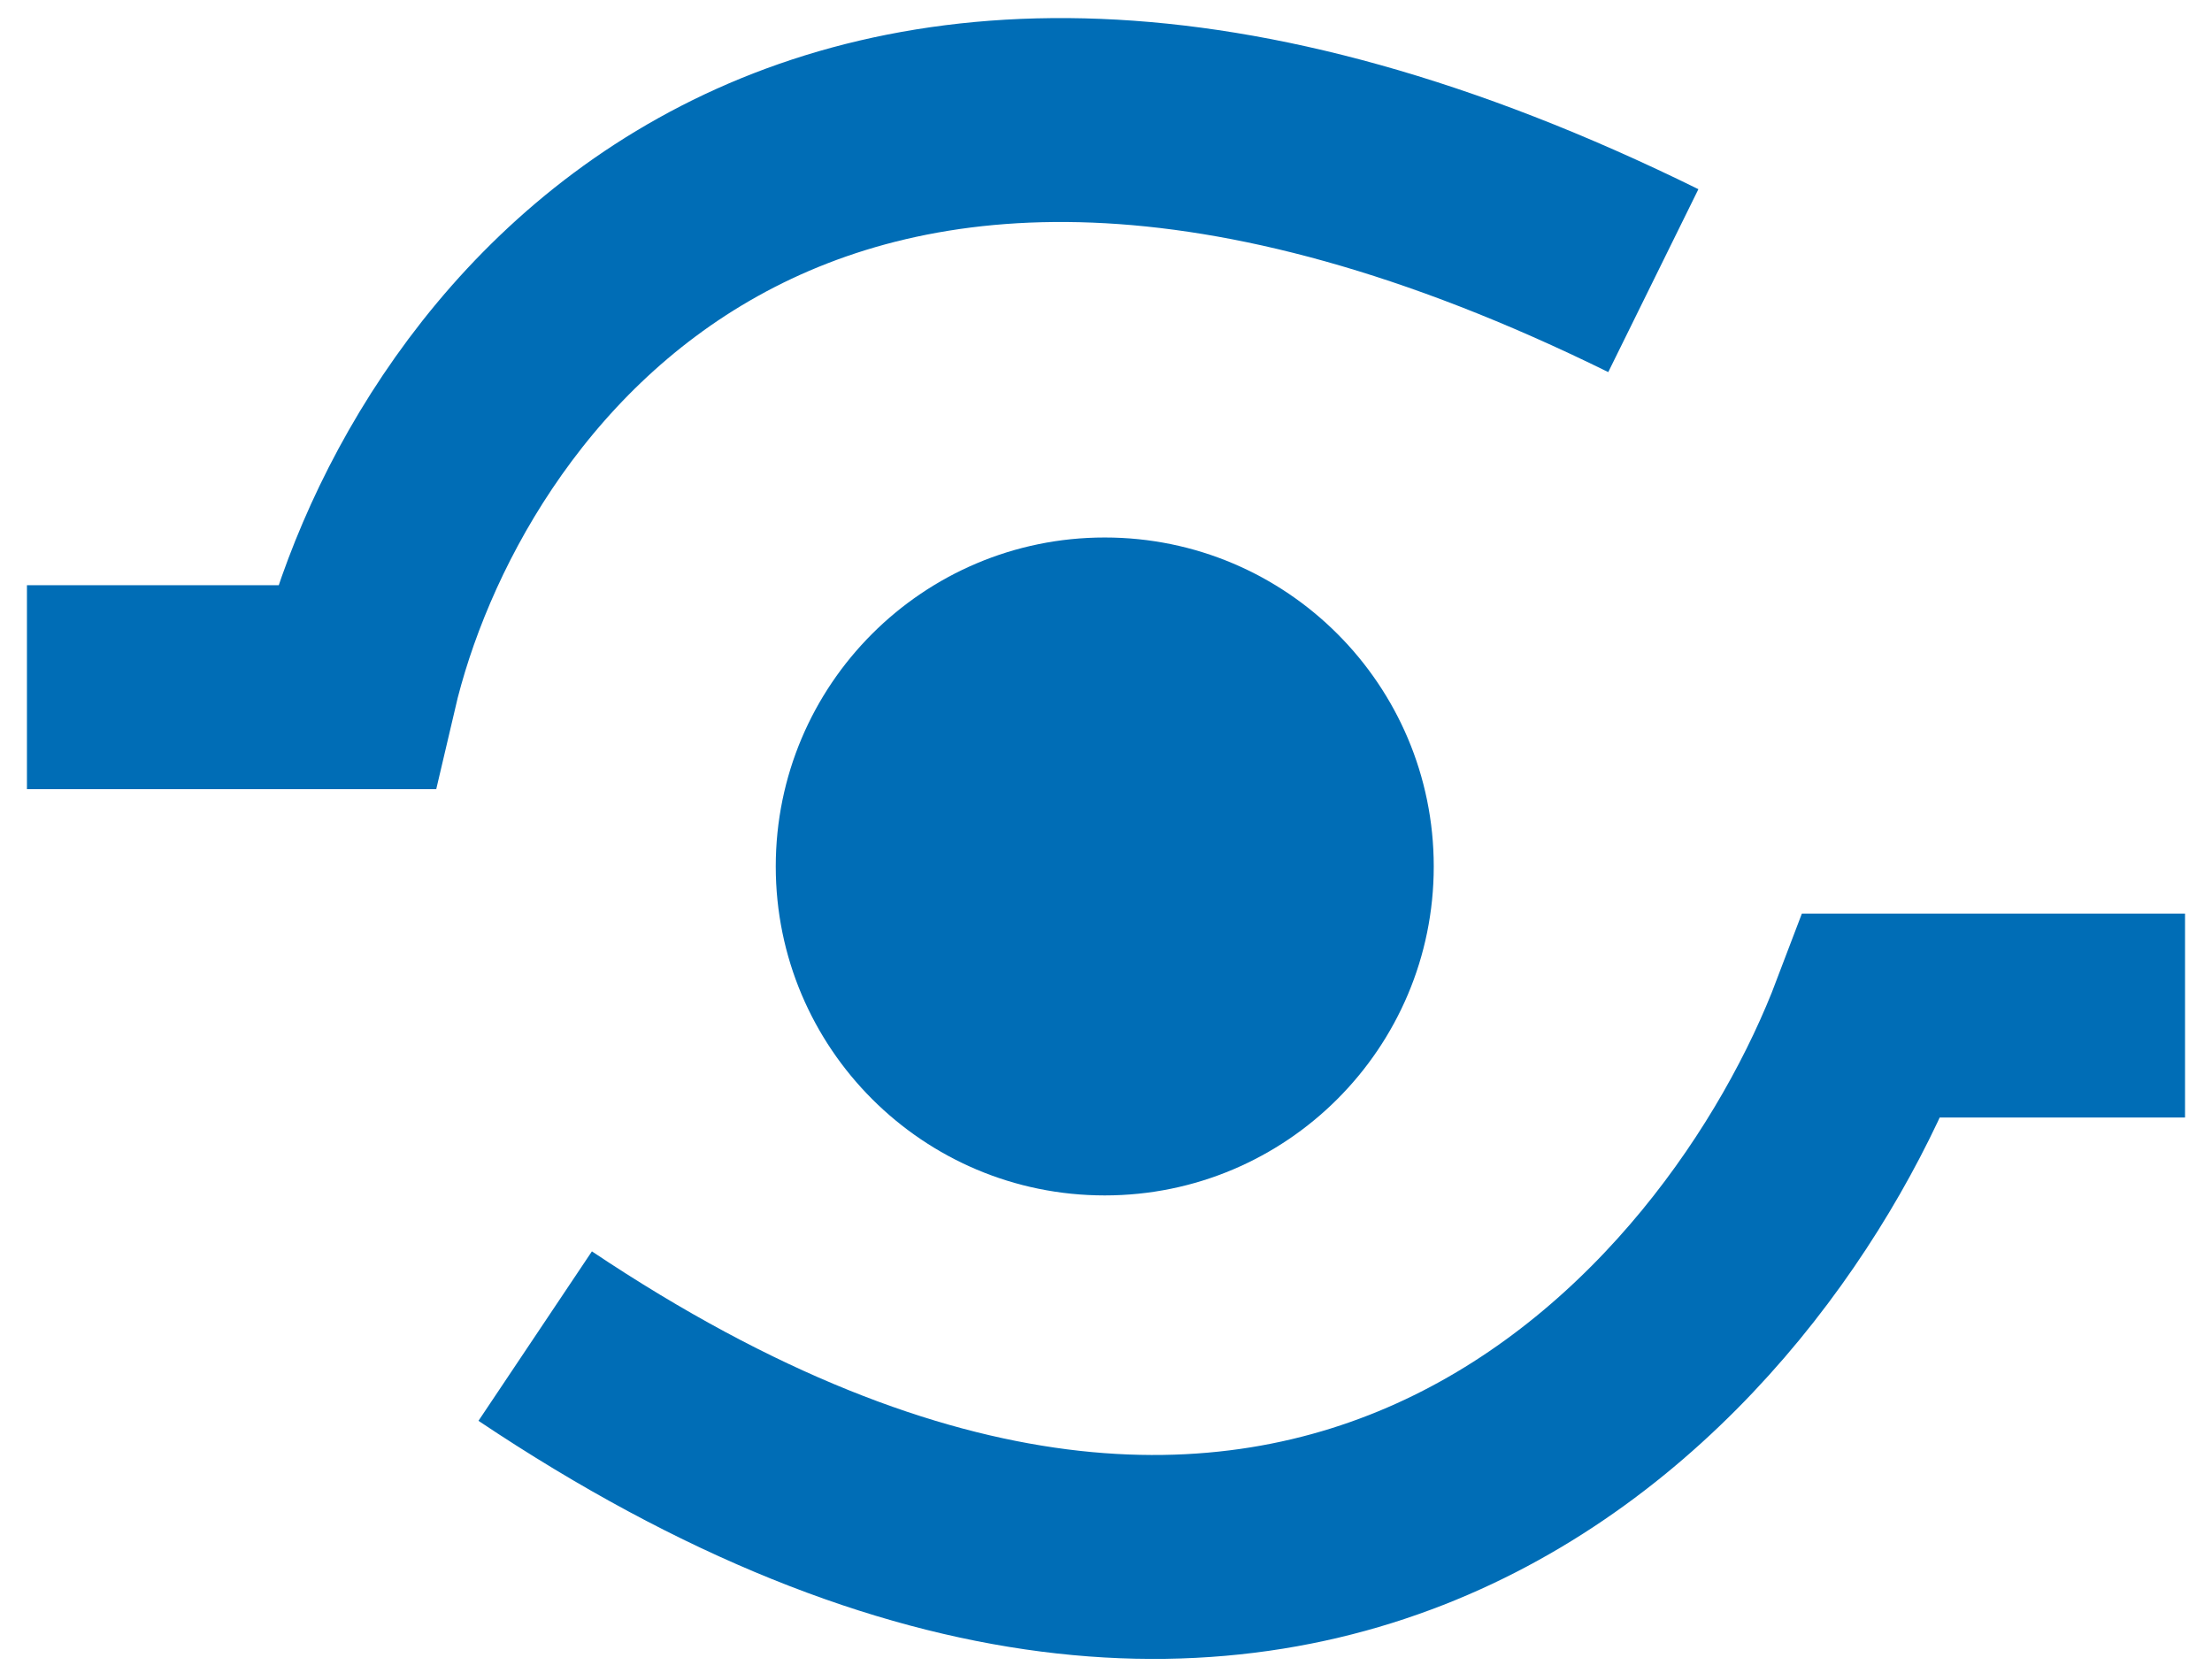
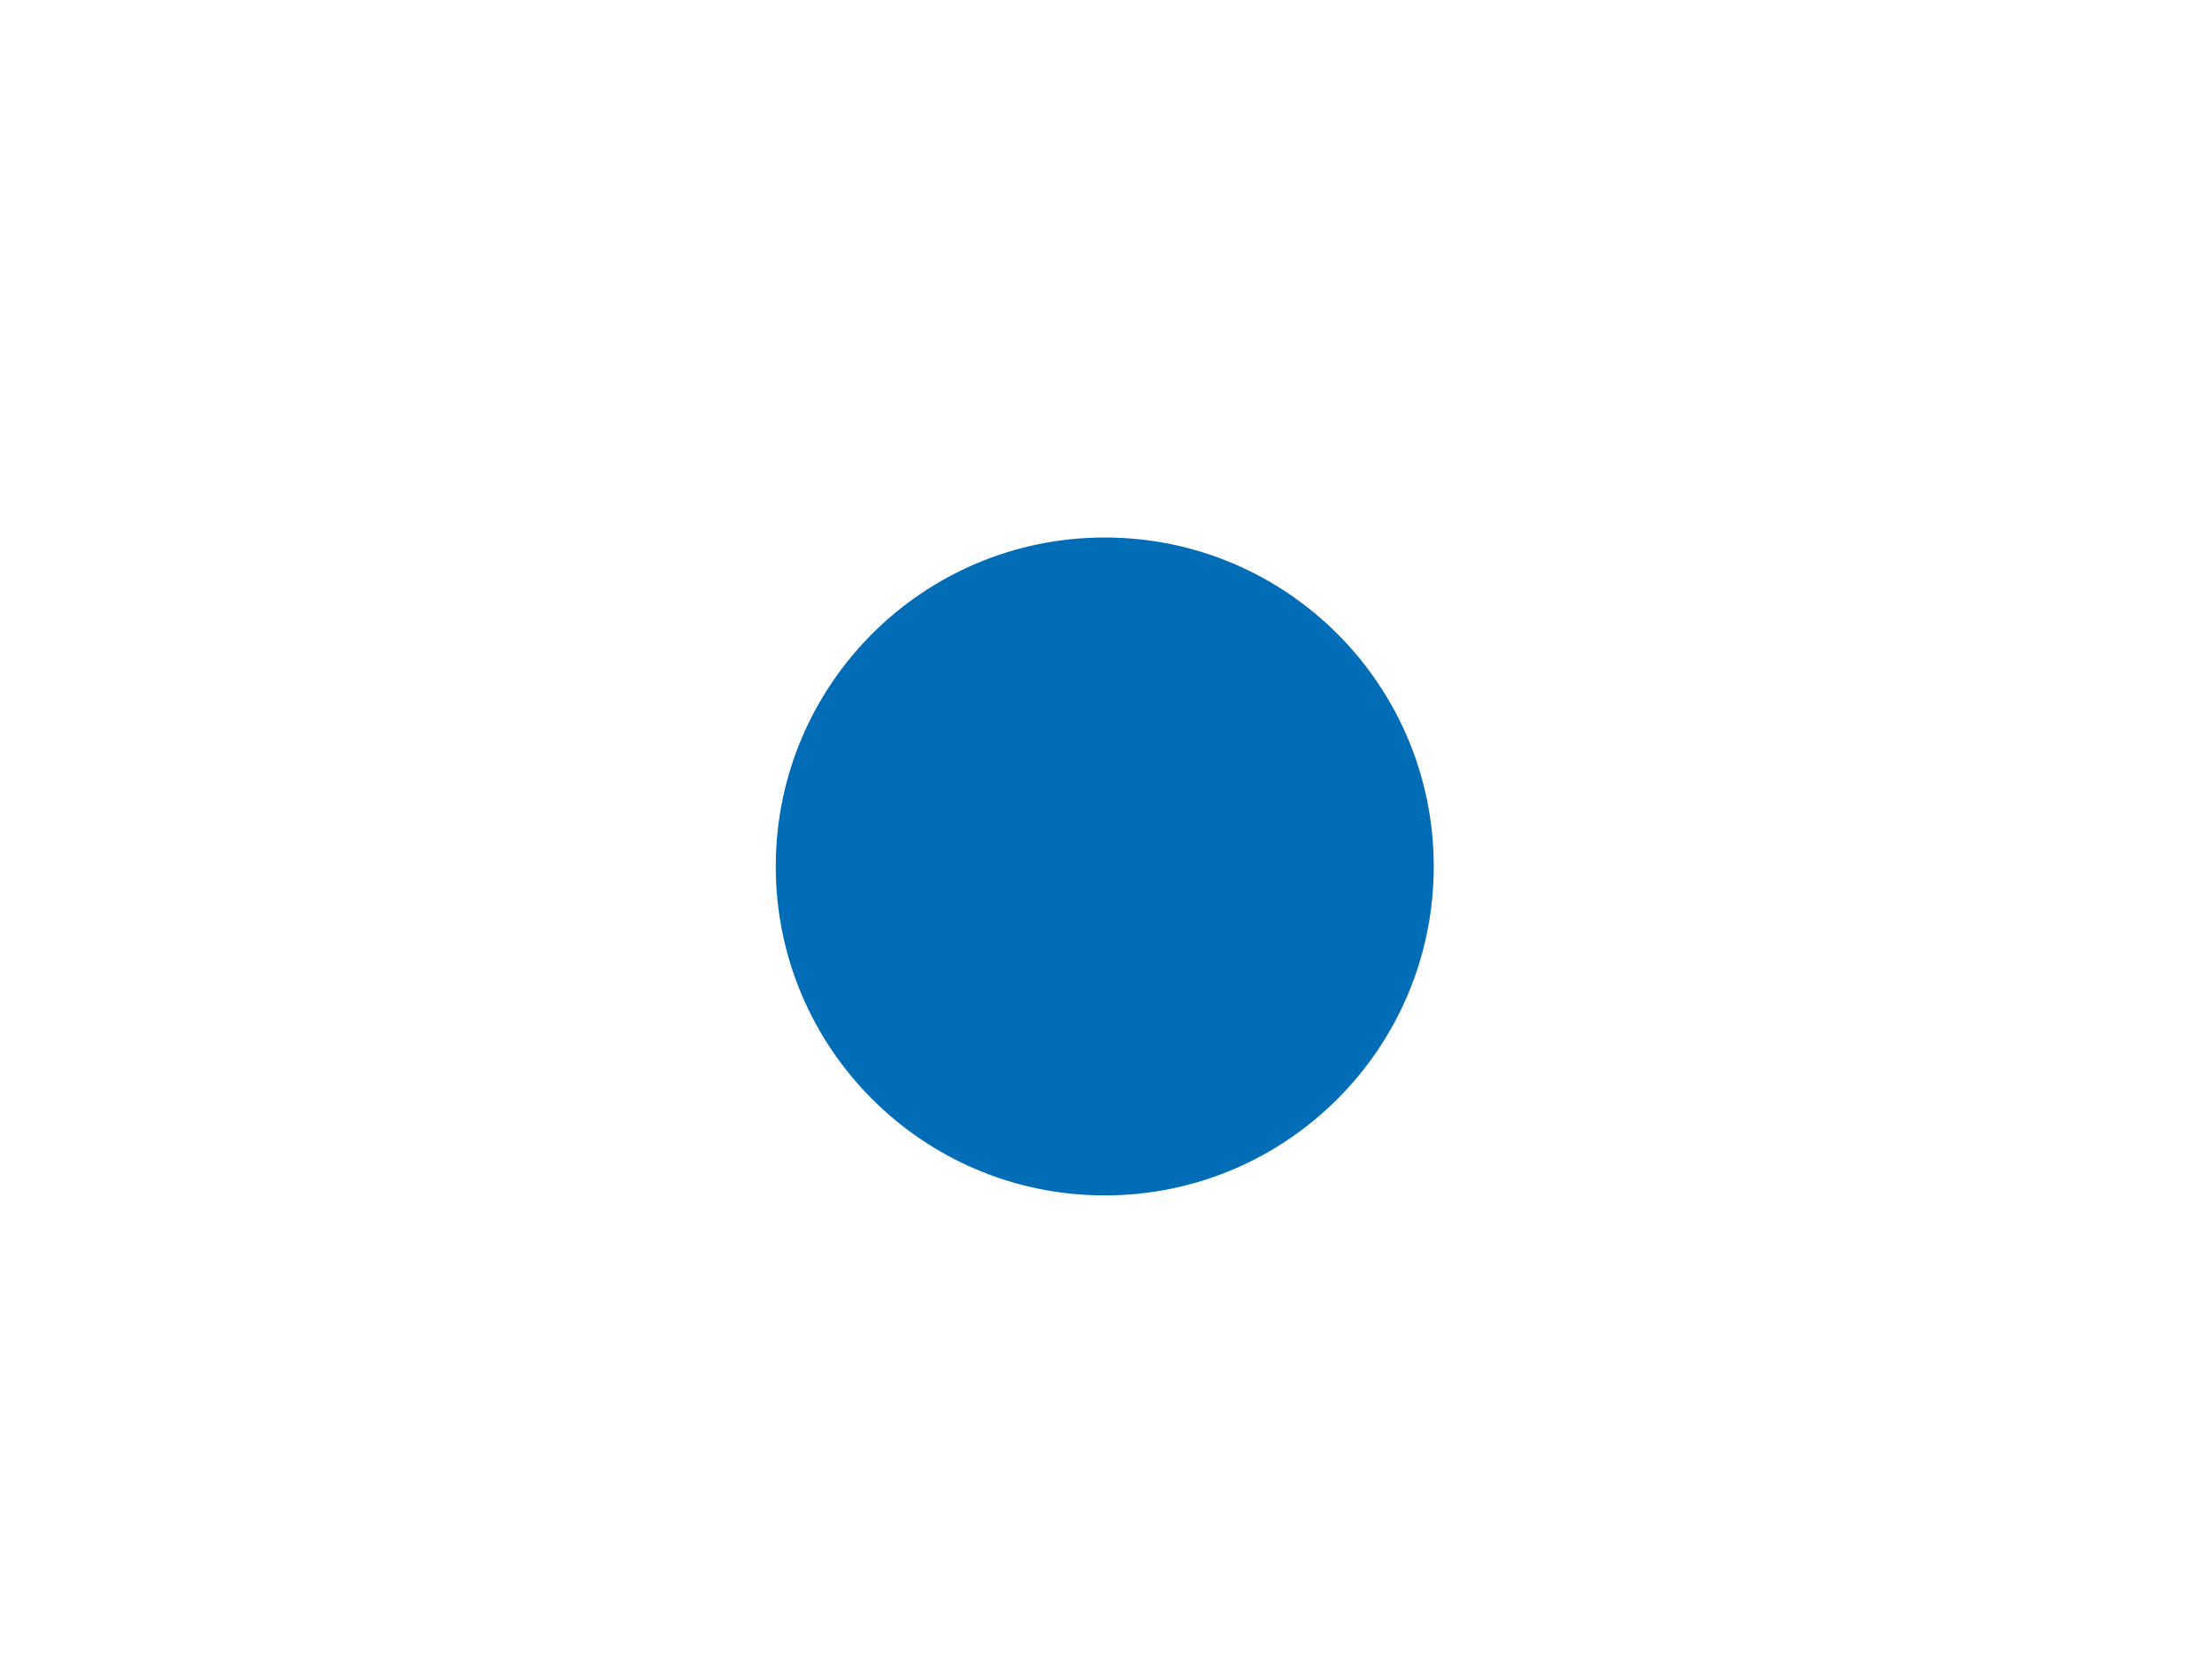
<svg xmlns="http://www.w3.org/2000/svg" width="78" height="59" viewBox="0 0 78 59" fill="none">
-   <path d="M0.95 24.234H12.53C15.104 13.205 27.86 -5.102 58.3 9.897M77.049 35.814H66.02C61.7 47.21 46.223 65.426 18.872 47.118" stroke="#006DB6" stroke-width="7.191" />
  <path d="M50.557 30.556C50.557 36.963 45.363 42.157 38.956 42.157C32.548 42.157 27.355 36.963 27.355 30.556C27.355 24.149 32.548 18.955 38.956 18.955C45.363 18.955 50.557 24.149 50.557 30.556Z" fill="#006DB6" />
</svg>